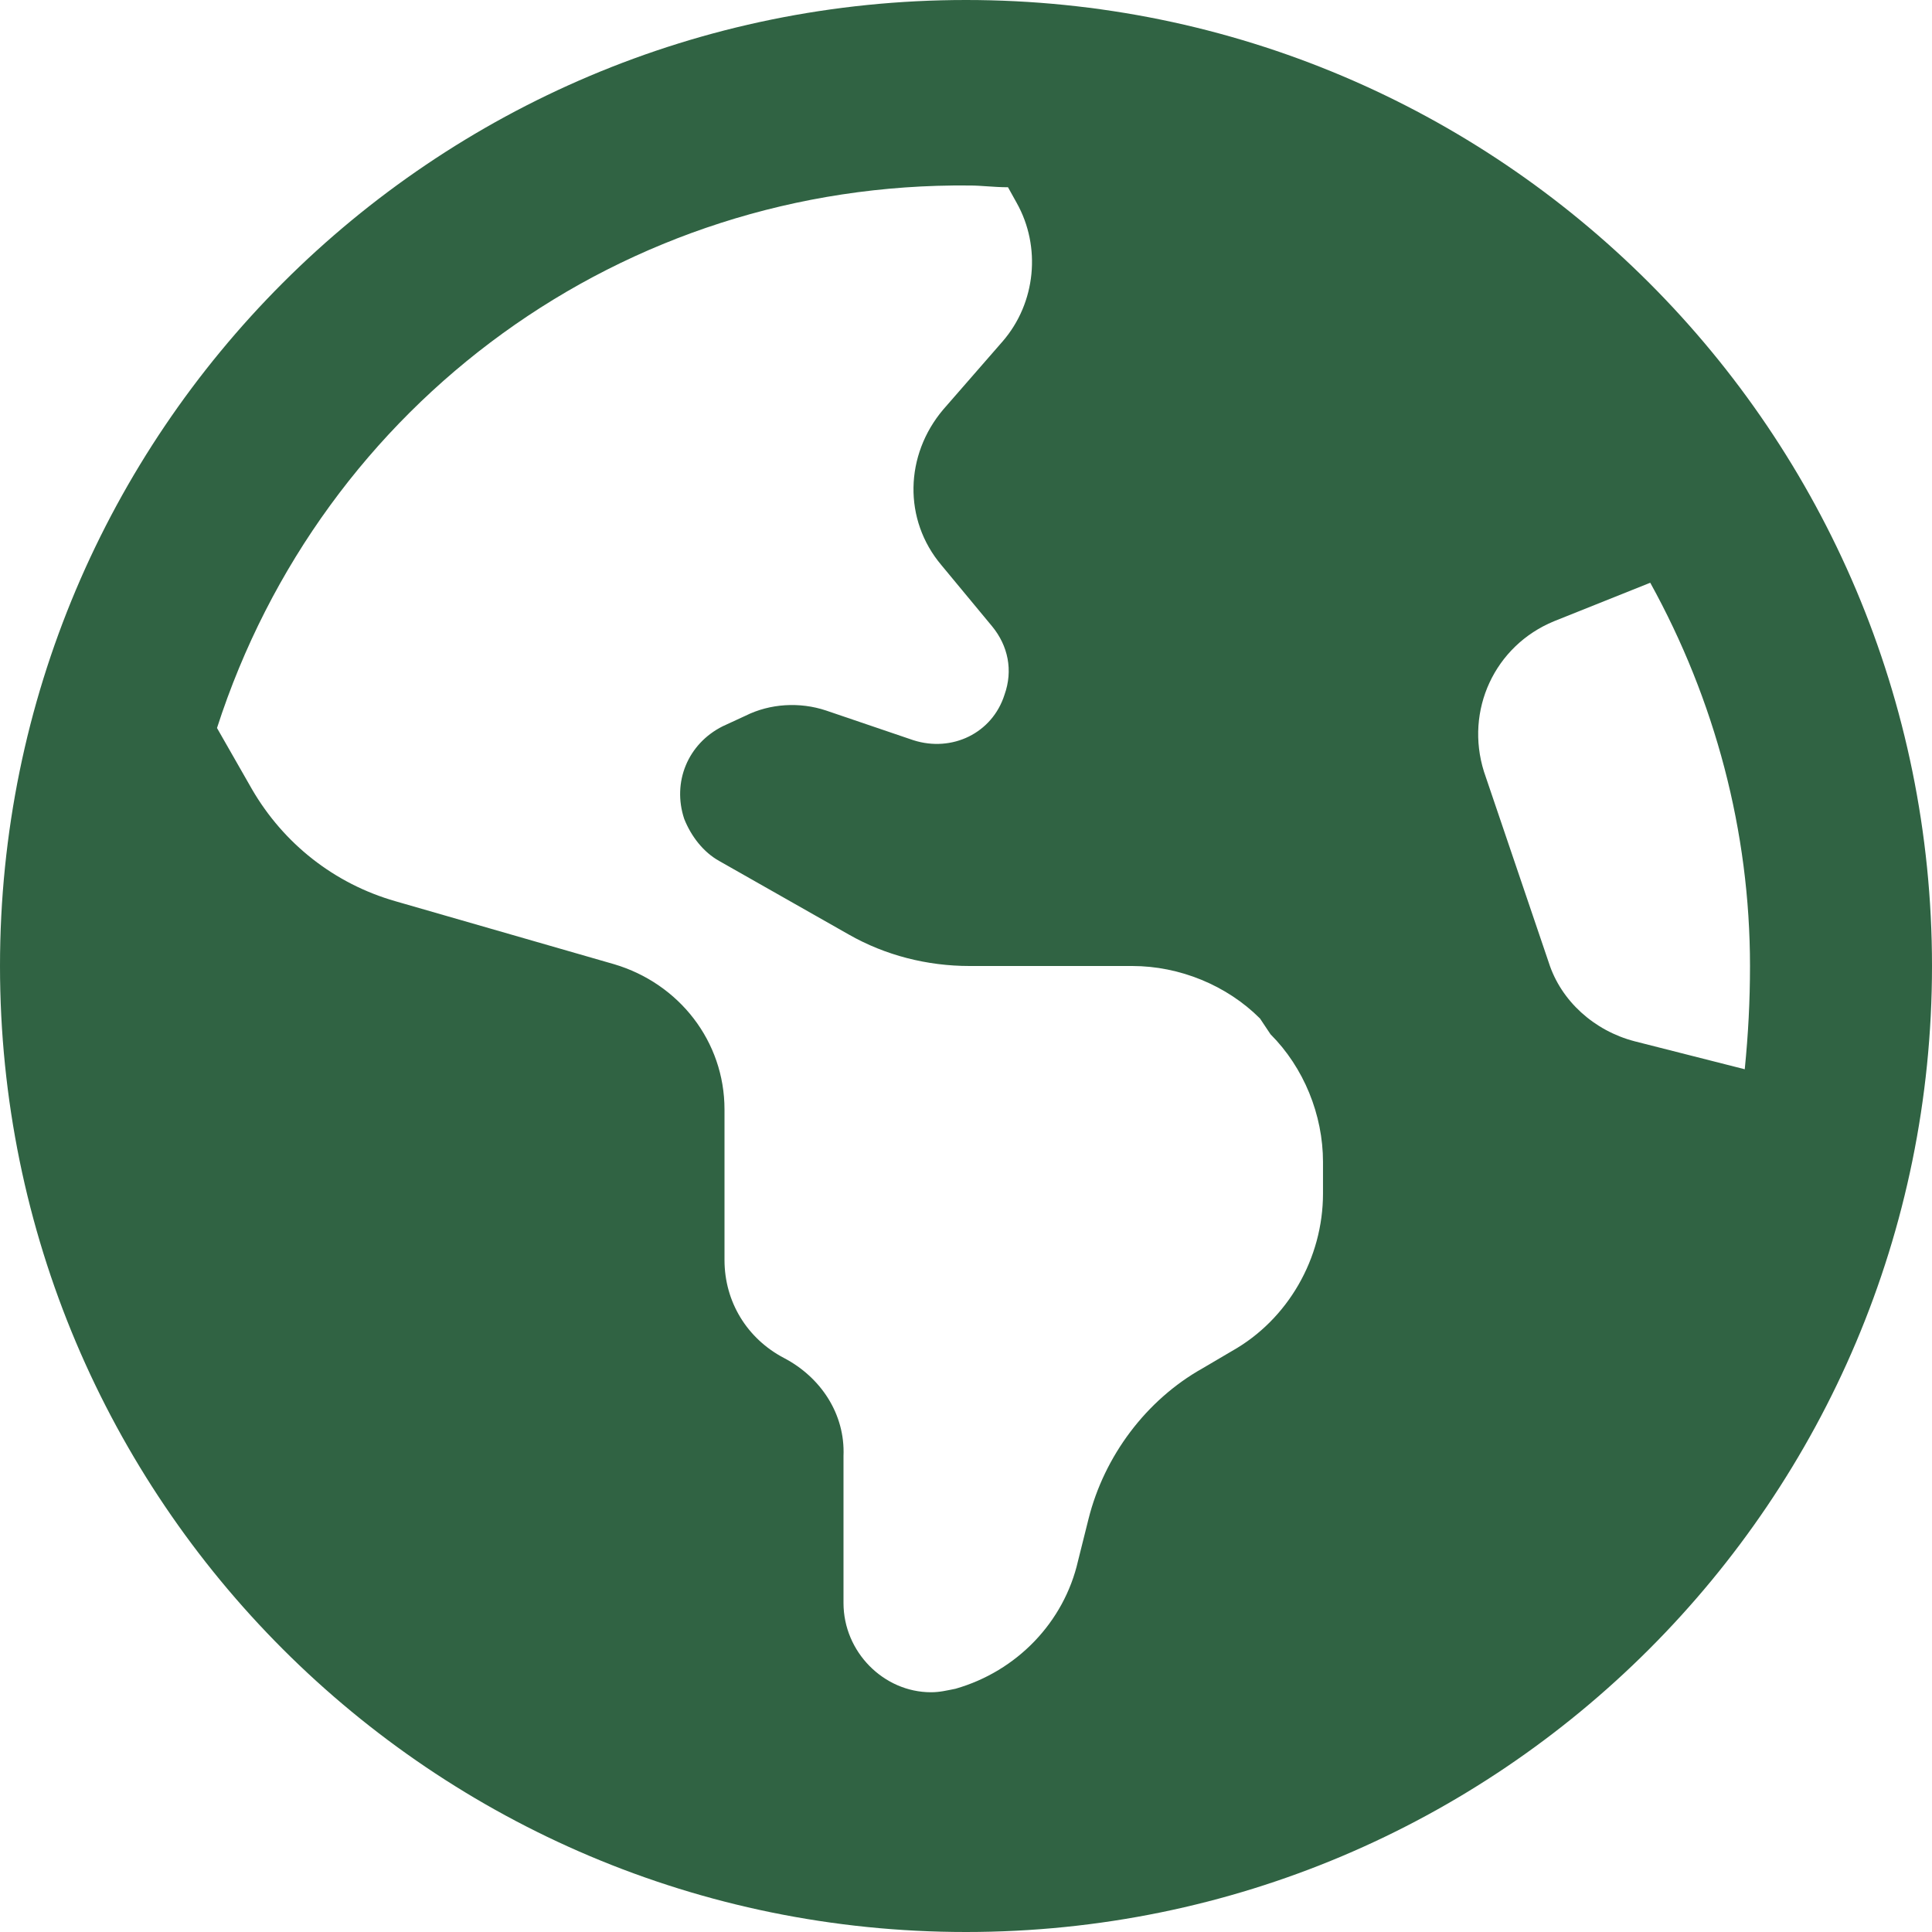
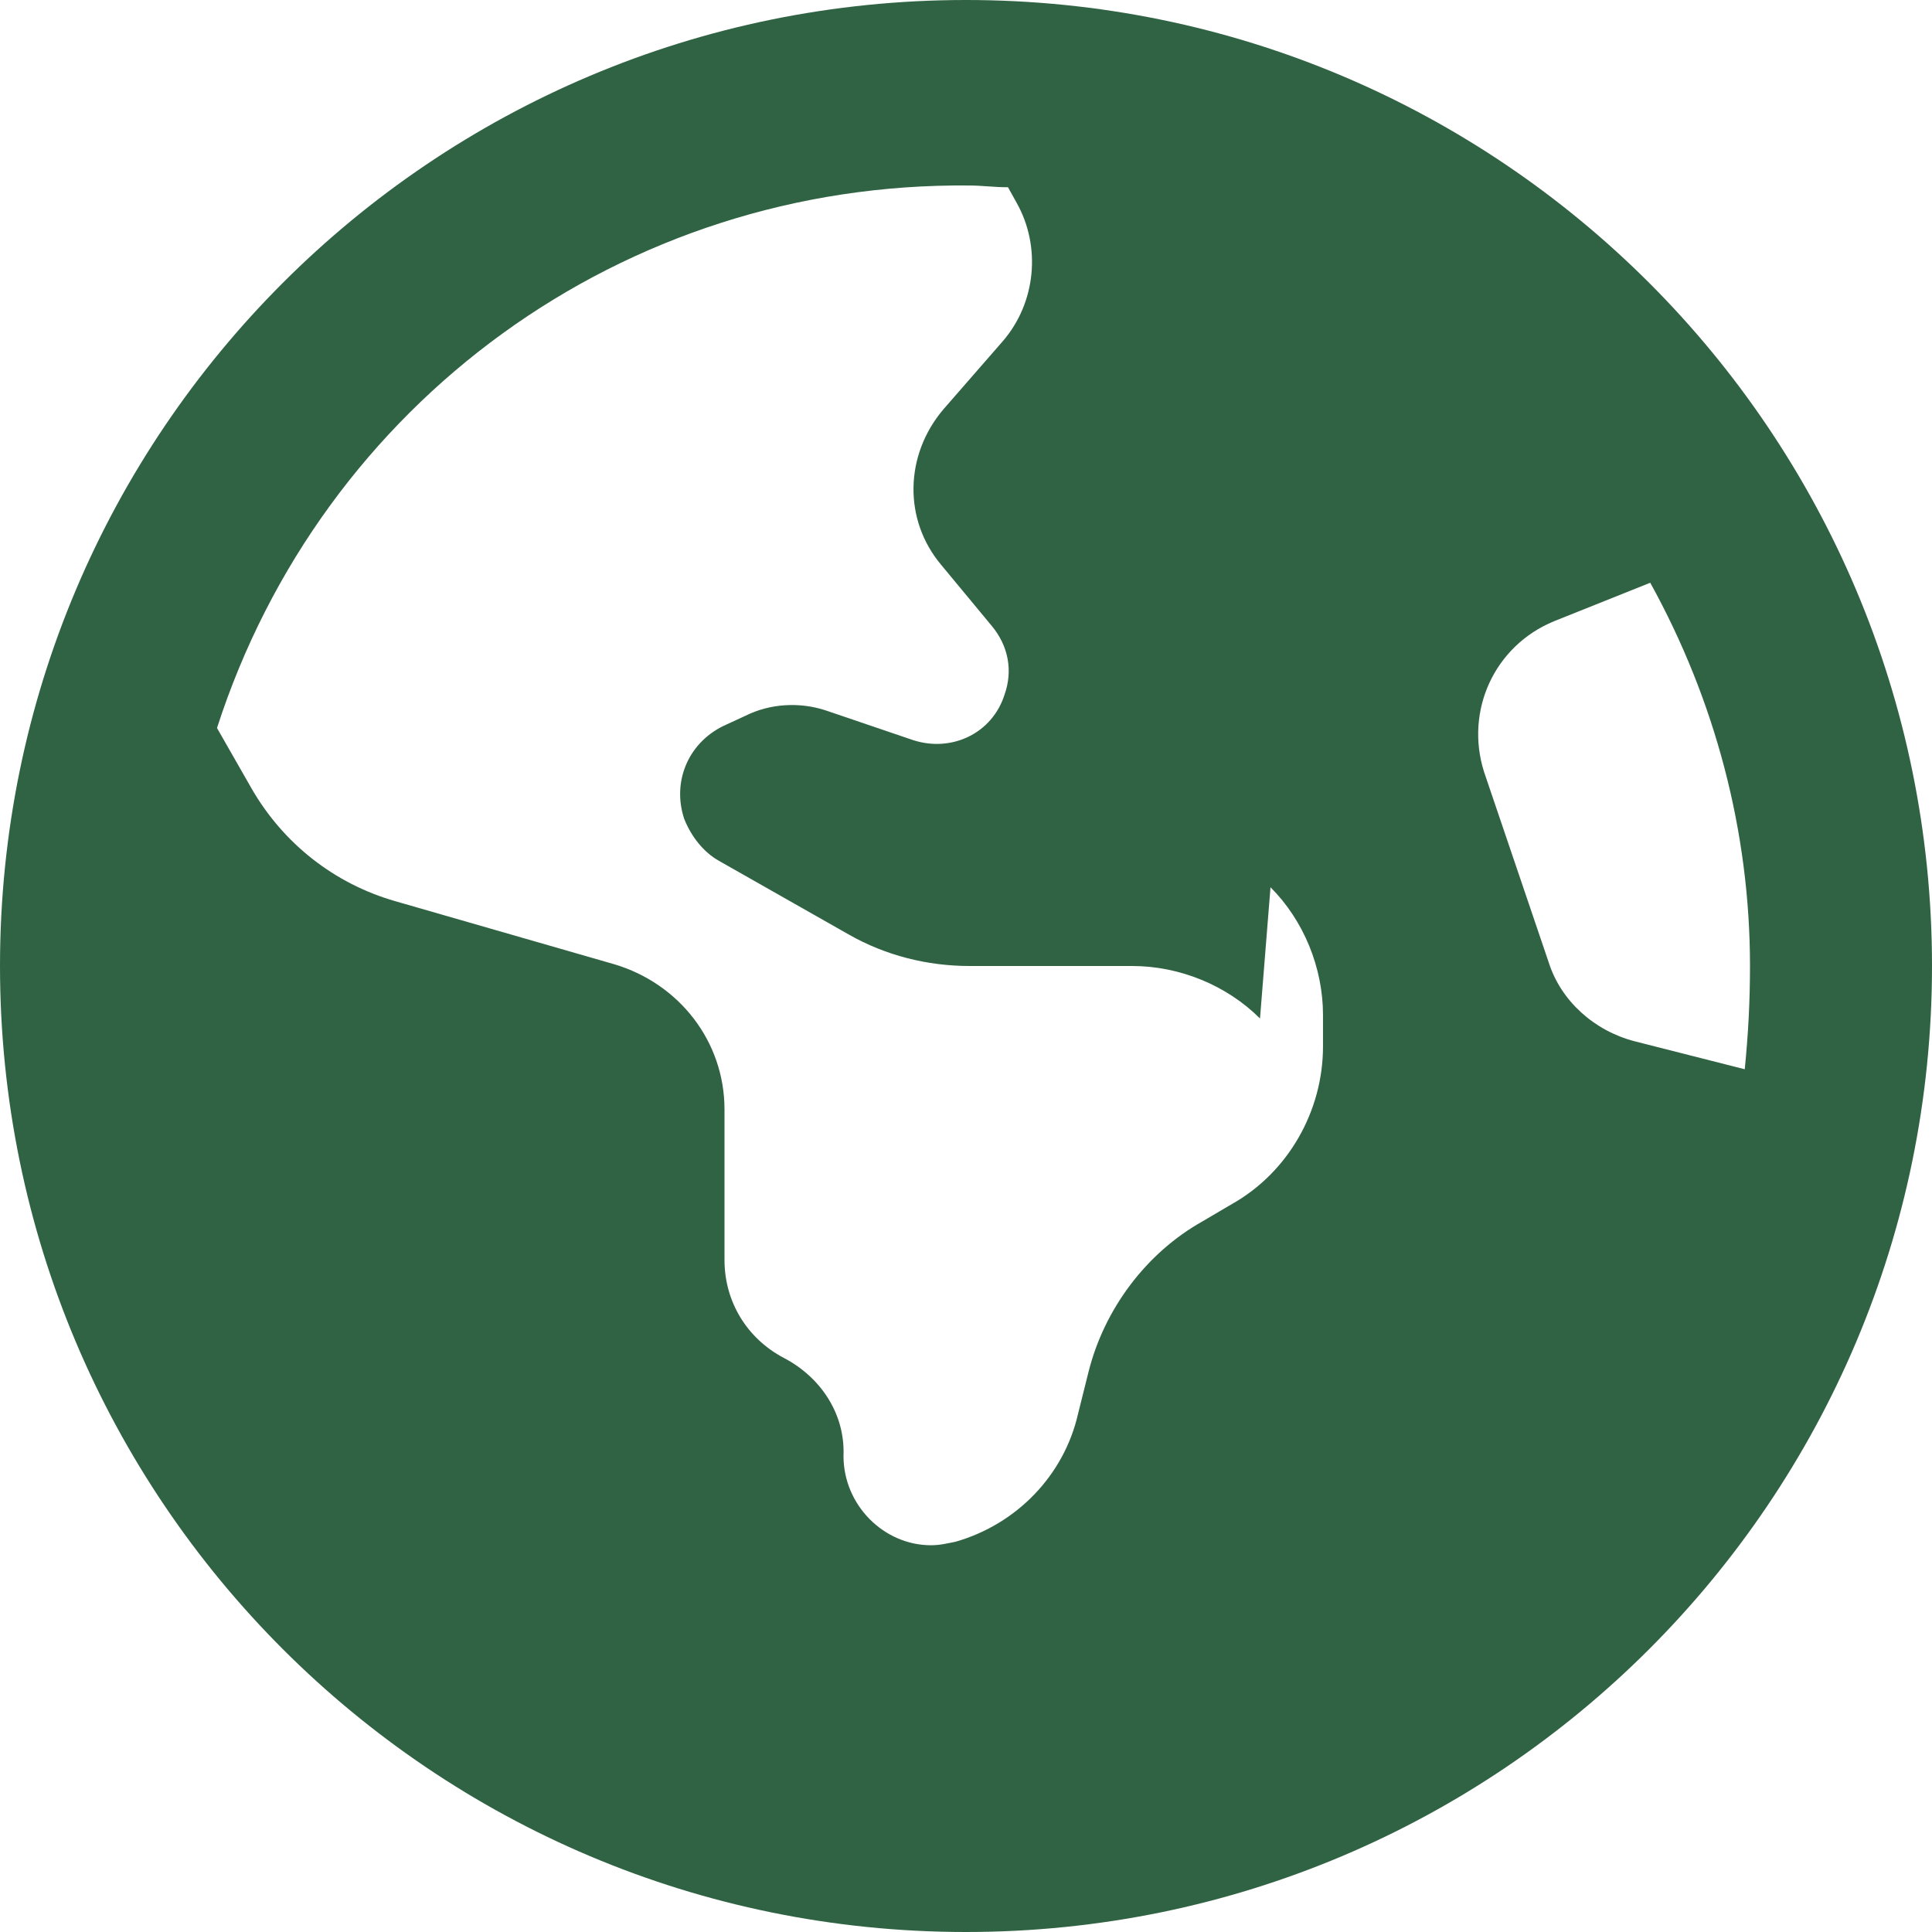
<svg xmlns="http://www.w3.org/2000/svg" version="1.1" id="Calque_1" x="0px" y="0px" viewBox="0 0 110.4 110.4" style="enable-background:new 0 0 110.4 110.4;" xml:space="preserve">
  <style type="text/css">
	.st0{fill:#306343;}
</style>
  <g id="ICON_planet">
    <g id="Groupe_145" transform="translate(0 0)">
-       <path id="Tracé_115" class="st0" d="M12.4,41.6l2,3.5c1.8,3.1,4.7,5.4,8.2,6.4l12.5,3.6c3.7,1.1,6.3,4.4,6.3,8.3V72    c0,2.4,1.3,4.5,3.4,5.6c2.1,1.1,3.5,3.2,3.4,5.6v8.4c0,2.8,2.3,5.1,5,5.1c0.5,0,0.9-0.1,1.4-0.2c3.5-1,6.2-3.8,7-7.3l0.6-2.4    c0.9-3.6,3.3-6.8,6.5-8.6l1.7-1c3.2-1.8,5.2-5.3,5.2-9v-1.8c0-2.7-1.1-5.4-3-7.3L72,58.2c-1.9-1.9-4.6-3-7.3-3h-9.3    c-2.4,0-4.8-0.6-6.9-1.8l-7.4-4.2c-0.9-0.5-1.6-1.4-2-2.4c-0.7-2.1,0.2-4.3,2.2-5.3l1.3-0.6c1.4-0.7,3.1-0.8,4.6-0.3l5,1.7    c2.2,0.7,4.5-0.4,5.2-2.6c0.5-1.4,0.2-2.8-0.7-3.9l-2.9-3.5c-2.2-2.6-2.1-6.3,0.1-8.9l3.4-3.9c1.9-2.2,2.2-5.4,0.8-7.9l-0.5-0.9    c-0.8,0-1.5-0.1-2.2-0.1C35.6,10.4,18.4,23,12.4,41.6 M100,55.2c0-7.7-2-15.2-5.7-21.9l-5.5,2.2c-3.4,1.4-5.1,5.1-4,8.6L88.5,55    c0.7,2.2,2.6,3.9,4.9,4.5l6.3,1.6C99.9,59.1,100,57.2,100,55.2L100,55.2z M0,55.2C0,24.7,24.7,0,55.2,0s55.2,24.7,55.2,55.2    s-24.7,55.2-55.2,55.2S0,85.7,0,55.2C0,55.2,0,55.2,0,55.2" />
+       <path id="Tracé_115" class="st0" d="M12.4,41.6l2,3.5c1.8,3.1,4.7,5.4,8.2,6.4l12.5,3.6c3.7,1.1,6.3,4.4,6.3,8.3V72    c0,2.4,1.3,4.5,3.4,5.6c2.1,1.1,3.5,3.2,3.4,5.6c0,2.8,2.3,5.1,5,5.1c0.5,0,0.9-0.1,1.4-0.2c3.5-1,6.2-3.8,7-7.3l0.6-2.4    c0.9-3.6,3.3-6.8,6.5-8.6l1.7-1c3.2-1.8,5.2-5.3,5.2-9v-1.8c0-2.7-1.1-5.4-3-7.3L72,58.2c-1.9-1.9-4.6-3-7.3-3h-9.3    c-2.4,0-4.8-0.6-6.9-1.8l-7.4-4.2c-0.9-0.5-1.6-1.4-2-2.4c-0.7-2.1,0.2-4.3,2.2-5.3l1.3-0.6c1.4-0.7,3.1-0.8,4.6-0.3l5,1.7    c2.2,0.7,4.5-0.4,5.2-2.6c0.5-1.4,0.2-2.8-0.7-3.9l-2.9-3.5c-2.2-2.6-2.1-6.3,0.1-8.9l3.4-3.9c1.9-2.2,2.2-5.4,0.8-7.9l-0.5-0.9    c-0.8,0-1.5-0.1-2.2-0.1C35.6,10.4,18.4,23,12.4,41.6 M100,55.2c0-7.7-2-15.2-5.7-21.9l-5.5,2.2c-3.4,1.4-5.1,5.1-4,8.6L88.5,55    c0.7,2.2,2.6,3.9,4.9,4.5l6.3,1.6C99.9,59.1,100,57.2,100,55.2L100,55.2z M0,55.2C0,24.7,24.7,0,55.2,0s55.2,24.7,55.2,55.2    s-24.7,55.2-55.2,55.2S0,85.7,0,55.2C0,55.2,0,55.2,0,55.2" />
    </g>
  </g>
</svg>